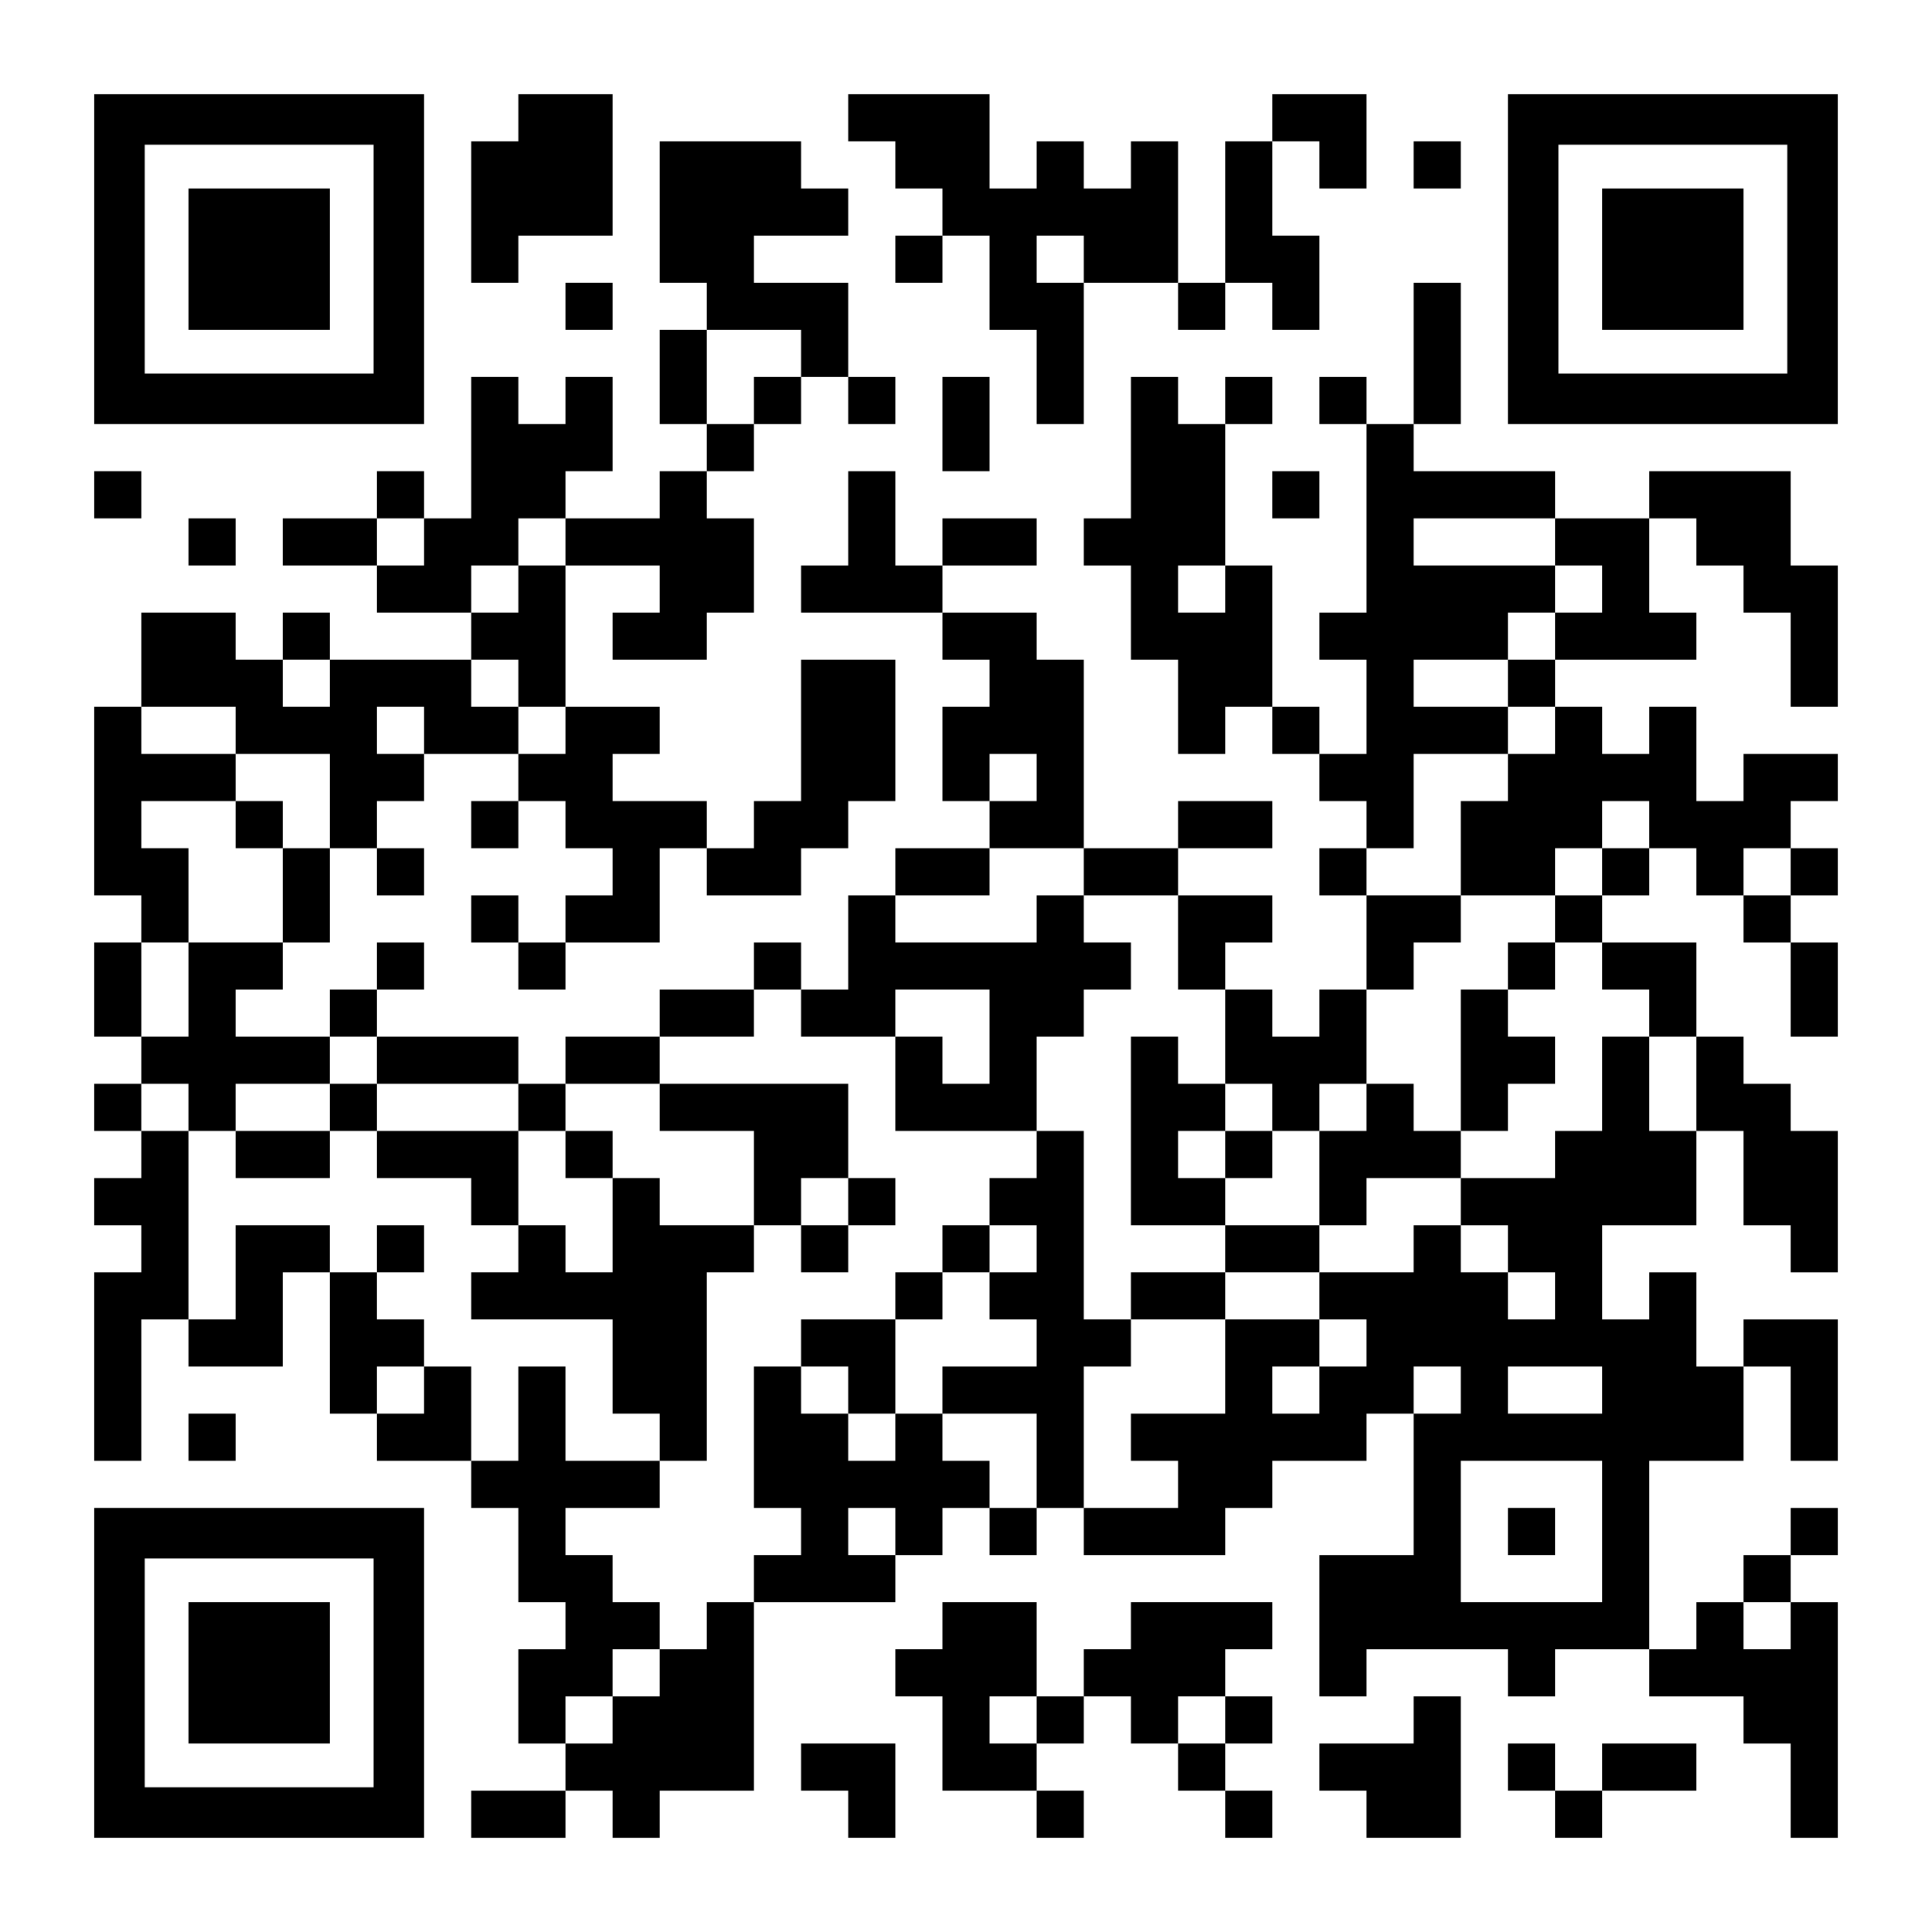
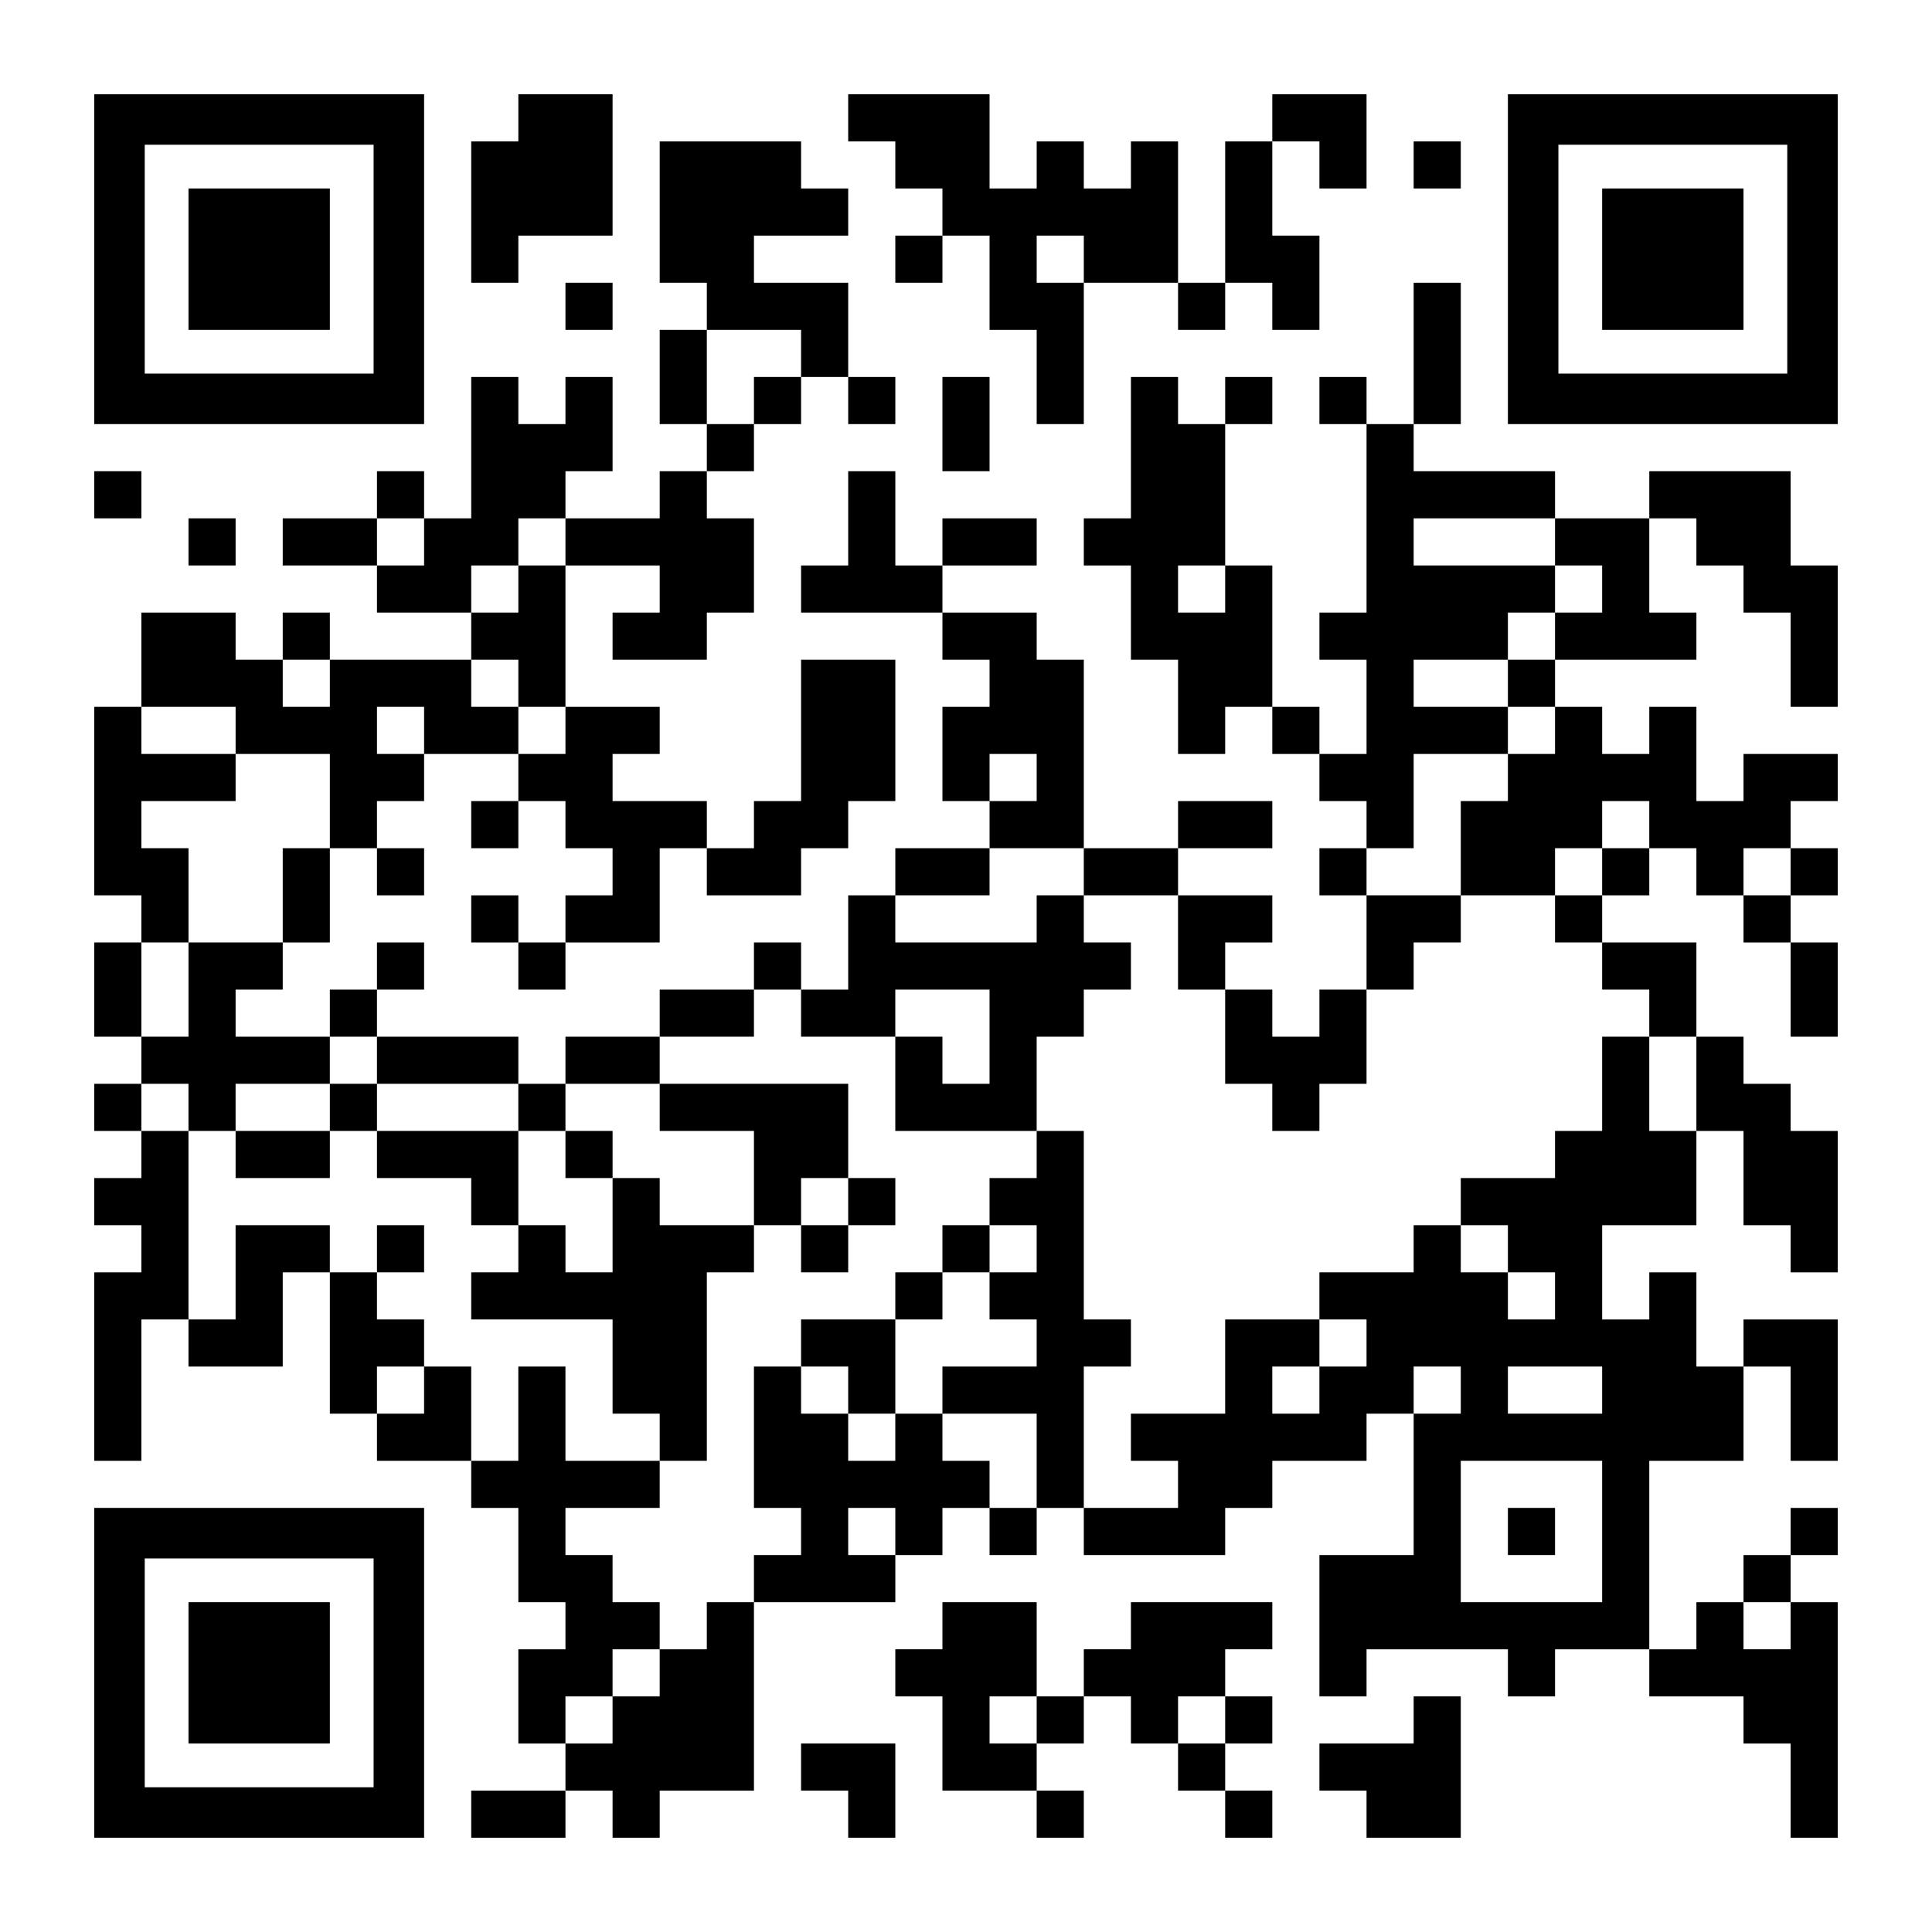
<svg xmlns="http://www.w3.org/2000/svg" version="1.0" width="1148px" height="1148px" viewBox="0 0 1148 1148" preserveAspectRatio="xMidYMid meet">
  <g transform="translate(0,1148) scale(0.1,-0.1)" fill="#000000" stroke="none">
    <path d="M560 9940 l0 -980 980 0 980 0 0 980 0 980 -980 0 -980 0 0 -980z m1660 0 l0 -680 -680 0 -680 0 0 680 0 680 680 0 680 0 0 -680z" />
    <path d="M1120 9940 l0 -420 420 0 420 0 0 420 0 420 -420 0 -420 0 0 -420z" />
    <path d="M3080 10780 l0 -140 -140 0 -140 0 0 -420 0 -420 140 0 140 0 0 140 0 140 280 0 280 0 0 420 0 420 -280 0 -280 0 0 -140z" />
    <path d="M5040 10780 l0 -140 140 0 140 0 0 -140 0 -140 140 0 140 0 0 -140 0 -140 -140 0 -140 0 0 -140 0 -140 140 0 140 0 0 140 0 140 140 0 140 0 0 -280 0 -280 140 0 140 0 0 -280 0 -280 140 0 140 0 0 420 0 420 280 0 280 0 0 -140 0 -140 140 0 140 0 0 140 0 140 140 0 140 0 0 -140 0 -140 140 0 140 0 0 280 0 280 -140 0 -140 0 0 280 0 280 140 0 140 0 0 -140 0 -140 140 0 140 0 0 280 0 280 -280 0 -280 0 0 -140 0 -140 -140 0 -140 0 0 -420 0 -420 -140 0 -140 0 0 420 0 420 -140 0 -140 0 0 -140 0 -140 -140 0 -140 0 0 140 0 140 -140 0 -140 0 0 -140 0 -140 -140 0 -140 0 0 280 0 280 -420 0 -420 0 0 -140z m1400 -840 l0 -140 -140 0 -140 0 0 140 0 140 140 0 140 0 0 -140z" />
    <path d="M8960 9940 l0 -980 980 0 980 0 0 980 0 980 -980 0 -980 0 0 -980z m1660 0 l0 -680 -680 0 -680 0 0 680 0 680 680 0 680 0 0 -680z" />
    <path d="M9520 9940 l0 -420 420 0 420 0 0 420 0 420 -420 0 -420 0 0 -420z" />
    <path d="M3920 10220 l0 -420 140 0 140 0 0 -140 0 -140 -140 0 -140 0 0 -280 0 -280 140 0 140 0 0 -140 0 -140 -140 0 -140 0 0 -140 0 -140 -280 0 -280 0 0 140 0 140 140 0 140 0 0 280 0 280 -140 0 -140 0 0 -140 0 -140 -140 0 -140 0 0 140 0 140 -140 0 -140 0 0 -420 0 -420 -140 0 -140 0 0 140 0 140 -140 0 -140 0 0 -140 0 -140 -280 0 -280 0 0 -140 0 -140 280 0 280 0 0 -140 0 -140 280 0 280 0 0 -140 0 -140 -420 0 -420 0 0 140 0 140 -140 0 -140 0 0 -140 0 -140 -140 0 -140 0 0 140 0 140 -280 0 -280 0 0 -280 0 -280 -140 0 -140 0 0 -560 0 -560 140 0 140 0 0 -140 0 -140 -140 0 -140 0 0 -280 0 -280 140 0 140 0 0 -140 0 -140 -140 0 -140 0 0 -140 0 -140 140 0 140 0 0 -140 0 -140 -140 0 -140 0 0 -140 0 -140 140 0 140 0 0 -140 0 -140 -140 0 -140 0 0 -560 0 -560 140 0 140 0 0 420 0 420 140 0 140 0 0 -140 0 -140 280 0 280 0 0 280 0 280 140 0 140 0 0 -420 0 -420 140 0 140 0 0 -140 0 -140 280 0 280 0 0 -140 0 -140 140 0 140 0 0 -280 0 -280 140 0 140 0 0 -140 0 -140 -140 0 -140 0 0 -280 0 -280 140 0 140 0 0 -140 0 -140 -280 0 -280 0 0 -140 0 -140 280 0 280 0 0 140 0 140 140 0 140 0 0 -140 0 -140 140 0 140 0 0 140 0 140 280 0 280 0 0 560 0 560 420 0 420 0 0 140 0 140 140 0 140 0 0 140 0 140 140 0 140 0 0 -140 0 -140 140 0 140 0 0 140 0 140 140 0 140 0 0 -140 0 -140 420 0 420 0 0 140 0 140 140 0 140 0 0 140 0 140 280 0 280 0 0 140 0 140 140 0 140 0 0 -420 0 -420 -280 0 -280 0 0 -420 0 -420 140 0 140 0 0 140 0 140 420 0 420 0 0 -140 0 -140 140 0 140 0 0 140 0 140 280 0 280 0 0 -140 0 -140 280 0 280 0 0 -140 0 -140 140 0 140 0 0 -280 0 -280 140 0 140 0 0 700 0 700 -140 0 -140 0 0 140 0 140 140 0 140 0 0 140 0 140 -140 0 -140 0 0 -140 0 -140 -140 0 -140 0 0 -140 0 -140 -140 0 -140 0 0 -140 0 -140 -140 0 -140 0 0 560 0 560 280 0 280 0 0 280 0 280 140 0 140 0 0 -280 0 -280 140 0 140 0 0 420 0 420 -280 0 -280 0 0 -140 0 -140 -140 0 -140 0 0 280 0 280 -140 0 -140 0 0 -140 0 -140 -140 0 -140 0 0 280 0 280 280 0 280 0 0 280 0 280 140 0 140 0 0 -280 0 -280 140 0 140 0 0 -140 0 -140 140 0 140 0 0 420 0 420 -140 0 -140 0 0 140 0 140 -140 0 -140 0 0 140 0 140 -140 0 -140 0 0 280 0 280 -280 0 -280 0 0 140 0 140 140 0 140 0 0 140 0 140 140 0 140 0 0 -140 0 -140 140 0 140 0 0 -140 0 -140 140 0 140 0 0 -280 0 -280 140 0 140 0 0 280 0 280 -140 0 -140 0 0 140 0 140 140 0 140 0 0 140 0 140 -140 0 -140 0 0 140 0 140 140 0 140 0 0 140 0 140 -280 0 -280 0 0 -140 0 -140 -140 0 -140 0 0 280 0 280 -140 0 -140 0 0 -140 0 -140 -140 0 -140 0 0 140 0 140 -140 0 -140 0 0 140 0 140 420 0 420 0 0 140 0 140 -140 0 -140 0 0 280 0 280 140 0 140 0 0 -140 0 -140 140 0 140 0 0 -140 0 -140 140 0 140 0 0 -280 0 -280 140 0 140 0 0 420 0 420 -140 0 -140 0 0 280 0 280 -420 0 -420 0 0 -140 0 -140 -280 0 -280 0 0 140 0 140 -420 0 -420 0 0 140 0 140 140 0 140 0 0 420 0 420 -140 0 -140 0 0 -420 0 -420 -140 0 -140 0 0 140 0 140 -140 0 -140 0 0 -140 0 -140 140 0 140 0 0 -560 0 -560 -140 0 -140 0 0 -140 0 -140 140 0 140 0 0 -280 0 -280 -140 0 -140 0 0 140 0 140 -140 0 -140 0 0 420 0 420 -140 0 -140 0 0 420 0 420 140 0 140 0 0 140 0 140 -140 0 -140 0 0 -140 0 -140 -140 0 -140 0 0 140 0 140 -140 0 -140 0 0 -420 0 -420 -140 0 -140 0 0 -140 0 -140 140 0 140 0 0 -280 0 -280 140 0 140 0 0 -280 0 -280 140 0 140 0 0 140 0 140 140 0 140 0 0 -140 0 -140 140 0 140 0 0 -140 0 -140 140 0 140 0 0 -140 0 -140 -140 0 -140 0 0 -140 0 -140 140 0 140 0 0 -280 0 -280 -140 0 -140 0 0 -140 0 -140 -140 0 -140 0 0 140 0 140 -140 0 -140 0 0 140 0 140 140 0 140 0 0 140 0 140 -280 0 -280 0 0 140 0 140 280 0 280 0 0 140 0 140 -280 0 -280 0 0 -140 0 -140 -280 0 -280 0 0 560 0 560 -140 0 -140 0 0 140 0 140 -280 0 -280 0 0 140 0 140 280 0 280 0 0 140 0 140 -280 0 -280 0 0 -140 0 -140 -140 0 -140 0 0 280 0 280 -140 0 -140 0 0 -280 0 -280 -140 0 -140 0 0 -140 0 -140 420 0 420 0 0 -140 0 -140 140 0 140 0 0 -140 0 -140 -140 0 -140 0 0 -280 0 -280 140 0 140 0 0 -140 0 -140 -280 0 -280 0 0 -140 0 -140 -140 0 -140 0 0 -280 0 -280 -140 0 -140 0 0 140 0 140 -140 0 -140 0 0 -140 0 -140 -280 0 -280 0 0 -140 0 -140 -280 0 -280 0 0 -140 0 -140 -140 0 -140 0 0 140 0 140 -420 0 -420 0 0 140 0 140 140 0 140 0 0 140 0 140 -140 0 -140 0 0 -140 0 -140 -140 0 -140 0 0 -140 0 -140 -280 0 -280 0 0 140 0 140 140 0 140 0 0 140 0 140 140 0 140 0 0 280 0 280 140 0 140 0 0 -140 0 -140 140 0 140 0 0 140 0 140 -140 0 -140 0 0 140 0 140 140 0 140 0 0 140 0 140 280 0 280 0 0 -140 0 -140 -140 0 -140 0 0 -140 0 -140 140 0 140 0 0 140 0 140 140 0 140 0 0 -140 0 -140 140 0 140 0 0 -140 0 -140 -140 0 -140 0 0 -140 0 -140 -140 0 -140 0 0 140 0 140 -140 0 -140 0 0 -140 0 -140 140 0 140 0 0 -140 0 -140 140 0 140 0 0 140 0 140 280 0 280 0 0 280 0 280 140 0 140 0 0 -140 0 -140 280 0 280 0 0 140 0 140 140 0 140 0 0 140 0 140 140 0 140 0 0 420 0 420 -280 0 -280 0 0 -420 0 -420 -140 0 -140 0 0 -140 0 -140 -140 0 -140 0 0 140 0 140 -280 0 -280 0 0 140 0 140 140 0 140 0 0 140 0 140 -280 0 -280 0 0 420 0 420 280 0 280 0 0 -140 0 -140 -140 0 -140 0 0 -140 0 -140 280 0 280 0 0 140 0 140 140 0 140 0 0 280 0 280 -140 0 -140 0 0 140 0 140 140 0 140 0 0 140 0 140 140 0 140 0 0 140 0 140 140 0 140 0 0 -140 0 -140 140 0 140 0 0 140 0 140 -140 0 -140 0 0 280 0 280 -280 0 -280 0 0 140 0 140 280 0 280 0 0 140 0 140 -140 0 -140 0 0 140 0 140 -420 0 -420 0 0 -420z m840 -840 l0 -140 -140 0 -140 0 0 -140 0 -140 -140 0 -140 0 0 280 0 280 280 0 280 0 0 -140z m-2240 -1120 l0 -140 -140 0 -140 0 0 140 0 140 140 0 140 0 0 -140z m840 0 l0 -140 -140 0 -140 0 0 -140 0 -140 -140 0 -140 0 0 140 0 140 140 0 140 0 0 140 0 140 140 0 140 0 0 -140z m5880 0 l0 -140 140 0 140 0 0 -140 0 -140 -140 0 -140 0 0 -140 0 -140 -140 0 -140 0 0 -140 0 -140 140 0 140 0 0 -140 0 -140 -140 0 -140 0 0 -140 0 -140 -140 0 -140 0 0 -280 0 -280 280 0 280 0 0 140 0 140 140 0 140 0 0 140 0 140 140 0 140 0 0 -140 0 -140 -140 0 -140 0 0 -140 0 -140 -140 0 -140 0 0 -140 0 -140 140 0 140 0 0 -140 0 -140 140 0 140 0 0 -140 0 -140 140 0 140 0 0 -280 0 -280 -140 0 -140 0 0 280 0 280 -140 0 -140 0 0 -280 0 -280 -140 0 -140 0 0 -140 0 -140 -280 0 -280 0 0 -140 0 -140 140 0 140 0 0 -140 0 -140 140 0 140 0 0 -140 0 -140 -140 0 -140 0 0 140 0 140 -140 0 -140 0 0 140 0 140 -140 0 -140 0 0 -140 0 -140 -280 0 -280 0 0 -140 0 -140 140 0 140 0 0 -140 0 -140 -140 0 -140 0 0 -140 0 -140 -140 0 -140 0 0 140 0 140 140 0 140 0 0 140 0 140 -280 0 -280 0 0 -280 0 -280 -280 0 -280 0 0 -140 0 -140 140 0 140 0 0 -140 0 -140 -280 0 -280 0 0 420 0 420 140 0 140 0 0 140 0 140 -140 0 -140 0 0 560 0 560 -140 0 -140 0 0 -140 0 -140 -140 0 -140 0 0 -140 0 -140 140 0 140 0 0 -140 0 -140 -140 0 -140 0 0 -140 0 -140 140 0 140 0 0 -140 0 -140 -280 0 -280 0 0 -140 0 -140 280 0 280 0 0 -280 0 -280 -140 0 -140 0 0 140 0 140 -140 0 -140 0 0 140 0 140 -140 0 -140 0 0 -140 0 -140 -140 0 -140 0 0 140 0 140 -140 0 -140 0 0 140 0 140 -140 0 -140 0 0 -420 0 -420 140 0 140 0 0 -140 0 -140 -140 0 -140 0 0 -140 0 -140 -140 0 -140 0 0 -140 0 -140 -140 0 -140 0 0 -140 0 -140 -140 0 -140 0 0 -140 0 -140 -140 0 -140 0 0 140 0 140 140 0 140 0 0 140 0 140 140 0 140 0 0 140 0 140 -140 0 -140 0 0 140 0 140 -140 0 -140 0 0 140 0 140 280 0 280 0 0 140 0 140 -280 0 -280 0 0 280 0 280 -140 0 -140 0 0 -280 0 -280 -140 0 -140 0 0 280 0 280 -140 0 -140 0 0 -140 0 -140 -140 0 -140 0 0 140 0 140 140 0 140 0 0 140 0 140 -140 0 -140 0 0 140 0 140 -140 0 -140 0 0 140 0 140 -280 0 -280 0 0 -280 0 -280 -140 0 -140 0 0 560 0 560 -140 0 -140 0 0 140 0 140 140 0 140 0 0 -140 0 -140 140 0 140 0 0 140 0 140 280 0 280 0 0 140 0 140 140 0 140 0 0 -140 0 -140 420 0 420 0 0 -140 0 -140 140 0 140 0 0 140 0 140 280 0 280 0 0 140 0 140 280 0 280 0 0 140 0 140 140 0 140 0 0 -140 0 -140 280 0 280 0 0 140 0 140 280 0 280 0 0 -280 0 -280 -140 0 -140 0 0 140 0 140 -140 0 -140 0 0 -280 0 -280 420 0 420 0 0 280 0 280 140 0 140 0 0 140 0 140 140 0 140 0 0 140 0 140 -140 0 -140 0 0 140 0 140 -140 0 -140 0 0 -140 0 -140 -420 0 -420 0 0 140 0 140 280 0 280 0 0 140 0 140 280 0 280 0 0 -140 0 -140 280 0 280 0 0 -280 0 -280 140 0 140 0 0 -280 0 -280 140 0 140 0 0 -140 0 -140 140 0 140 0 0 140 0 140 140 0 140 0 0 280 0 280 140 0 140 0 0 140 0 140 140 0 140 0 0 140 0 140 -280 0 -280 0 0 140 0 140 140 0 140 0 0 280 0 280 280 0 280 0 0 140 0 140 -280 0 -280 0 0 140 0 140 280 0 280 0 0 140 0 140 140 0 140 0 0 140 0 140 -420 0 -420 0 0 140 0 140 420 0 420 0 0 -140z m-1960 -280 l0 -140 -140 0 -140 0 0 140 0 140 140 0 140 0 0 -140z m-5320 -560 l0 -140 -140 0 -140 0 0 140 0 140 140 0 140 0 0 -140z m1120 0 l0 -140 140 0 140 0 0 -140 0 -140 -140 0 -140 0 0 140 0 140 -140 0 -140 0 0 140 0 140 140 0 140 0 0 -140z m-1680 -280 l0 -140 280 0 280 0 0 -280 0 -280 -140 0 -140 0 0 -280 0 -280 -280 0 -280 0 0 -280 0 -280 -140 0 -140 0 0 280 0 280 140 0 140 0 0 280 0 280 -140 0 -140 0 0 140 0 140 280 0 280 0 0 140 0 140 -280 0 -280 0 0 140 0 140 280 0 280 0 0 -140z m1120 0 l0 -140 -140 0 -140 0 0 140 0 140 140 0 140 0 0 -140z m3640 -280 l0 -140 -140 0 -140 0 0 140 0 140 140 0 140 0 0 -140z m4480 -560 l0 -140 -140 0 -140 0 0 140 0 140 140 0 140 0 0 -140z m-1960 -3080 l0 -140 -140 0 -140 0 0 140 0 140 140 0 140 0 0 -140z m840 0 l0 -140 -280 0 -280 0 0 140 0 140 280 0 280 0 0 -140z m0 -840 l0 -420 -420 0 -420 0 0 420 0 420 420 0 420 0 0 -420z m-4200 0 l0 -140 -140 0 -140 0 0 140 0 140 140 0 140 0 0 -140z m5320 -560 l0 -140 -140 0 -140 0 0 140 0 140 140 0 140 0 0 -140z" />
-     <path d="M8960 5740 l0 -140 -140 0 -140 0 0 -420 0 -420 -140 0 -140 0 0 140 0 140 -140 0 -140 0 0 -140 0 -140 -140 0 -140 0 0 -280 0 -280 -280 0 -280 0 0 140 0 140 140 0 140 0 0 140 0 140 -140 0 -140 0 0 140 0 140 -140 0 -140 0 0 140 0 140 -140 0 -140 0 0 -560 0 -560 280 0 280 0 0 -140 0 -140 -280 0 -280 0 0 -140 0 -140 280 0 280 0 0 140 0 140 280 0 280 0 0 140 0 140 140 0 140 0 0 140 0 140 280 0 280 0 0 140 0 140 140 0 140 0 0 140 0 140 140 0 140 0 0 140 0 140 -140 0 -140 0 0 140 0 140 140 0 140 0 0 140 0 140 -140 0 -140 0 0 -140z m-1680 -1120 l0 -140 -140 0 -140 0 0 140 0 140 140 0 140 0 0 -140z" />
    <path d="M1960 4900 l0 -140 -280 0 -280 0 0 -140 0 -140 280 0 280 0 0 140 0 140 140 0 140 0 0 -140 0 -140 280 0 280 0 0 -140 0 -140 140 0 140 0 0 -140 0 -140 -140 0 -140 0 0 -140 0 -140 420 0 420 0 0 -280 0 -280 140 0 140 0 0 -140 0 -140 140 0 140 0 0 560 0 560 140 0 140 0 0 140 0 140 140 0 140 0 0 -140 0 -140 140 0 140 0 0 140 0 140 140 0 140 0 0 140 0 140 -140 0 -140 0 0 280 0 280 -560 0 -560 0 0 -140 0 -140 280 0 280 0 0 -280 0 -280 -280 0 -280 0 0 140 0 140 -140 0 -140 0 0 140 0 140 -140 0 -140 0 0 -140 0 -140 140 0 140 0 0 -280 0 -280 -140 0 -140 0 0 140 0 140 -140 0 -140 0 0 280 0 280 -420 0 -420 0 0 140 0 140 -140 0 -140 0 0 -140z m3080 -560 l0 -140 -140 0 -140 0 0 140 0 140 140 0 140 0 0 -140z" />
    <path d="M2240 4060 l0 -140 140 0 140 0 0 140 0 140 -140 0 -140 0 0 -140z" />
    <path d="M5600 4060 l0 -140 -140 0 -140 0 0 -140 0 -140 -280 0 -280 0 0 -140 0 -140 140 0 140 0 0 -140 0 -140 140 0 140 0 0 280 0 280 140 0 140 0 0 140 0 140 140 0 140 0 0 140 0 140 -140 0 -140 0 0 -140z" />
-     <path d="M1400 6580 l0 -140 140 0 140 0 0 140 0 140 -140 0 -140 0 0 -140z" />
    <path d="M8960 2380 l0 -140 140 0 140 0 0 140 0 140 -140 0 -140 0 0 -140z" />
    <path d="M8400 10500 l0 -140 140 0 140 0 0 140 0 140 -140 0 -140 0 0 -140z" />
    <path d="M3360 9660 l0 -140 140 0 140 0 0 140 0 140 -140 0 -140 0 0 -140z" />
    <path d="M5600 8960 l0 -280 140 0 140 0 0 280 0 280 -140 0 -140 0 0 -280z" />
    <path d="M560 8540 l0 -140 140 0 140 0 0 140 0 140 -140 0 -140 0 0 -140z" />
-     <path d="M7560 8540 l0 -140 140 0 140 0 0 140 0 140 -140 0 -140 0 0 -140z" />
    <path d="M1120 8260 l0 -140 140 0 140 0 0 140 0 140 -140 0 -140 0 0 -140z" />
-     <path d="M1120 2940 l0 -140 140 0 140 0 0 140 0 140 -140 0 -140 0 0 -140z" />
+     <path d="M1120 2940 z" />
    <path d="M560 1540 l0 -980 980 0 980 0 0 980 0 980 -980 0 -980 0 0 -980z m1660 0 l0 -680 -680 0 -680 0 0 680 0 680 680 0 680 0 0 -680z" />
    <path d="M1120 1540 l0 -420 420 0 420 0 0 420 0 420 -420 0 -420 0 0 -420z" />
    <path d="M5600 1820 l0 -140 -140 0 -140 0 0 -140 0 -140 140 0 140 0 0 -280 0 -280 280 0 280 0 0 -140 0 -140 140 0 140 0 0 140 0 140 -140 0 -140 0 0 140 0 140 140 0 140 0 0 140 0 140 140 0 140 0 0 -140 0 -140 140 0 140 0 0 -140 0 -140 140 0 140 0 0 -140 0 -140 140 0 140 0 0 140 0 140 -140 0 -140 0 0 140 0 140 140 0 140 0 0 140 0 140 -140 0 -140 0 0 140 0 140 140 0 140 0 0 140 0 140 -420 0 -420 0 0 -140 0 -140 -140 0 -140 0 0 -140 0 -140 -140 0 -140 0 0 280 0 280 -280 0 -280 0 0 -140z m560 -560 l0 -140 -140 0 -140 0 0 140 0 140 140 0 140 0 0 -140z m1120 0 l0 -140 -140 0 -140 0 0 140 0 140 140 0 140 0 0 -140z" />
    <path d="M8400 1260 l0 -140 -280 0 -280 0 0 -140 0 -140 140 0 140 0 0 -140 0 -140 280 0 280 0 0 420 0 420 -140 0 -140 0 0 -140z" />
    <path d="M4760 980 l0 -140 140 0 140 0 0 -140 0 -140 140 0 140 0 0 280 0 280 -280 0 -280 0 0 -140z" />
-     <path d="M8960 980 l0 -140 140 0 140 0 0 -140 0 -140 140 0 140 0 0 140 0 140 280 0 280 0 0 140 0 140 -280 0 -280 0 0 -140 0 -140 -140 0 -140 0 0 140 0 140 -140 0 -140 0 0 -140z" />
  </g>
</svg>